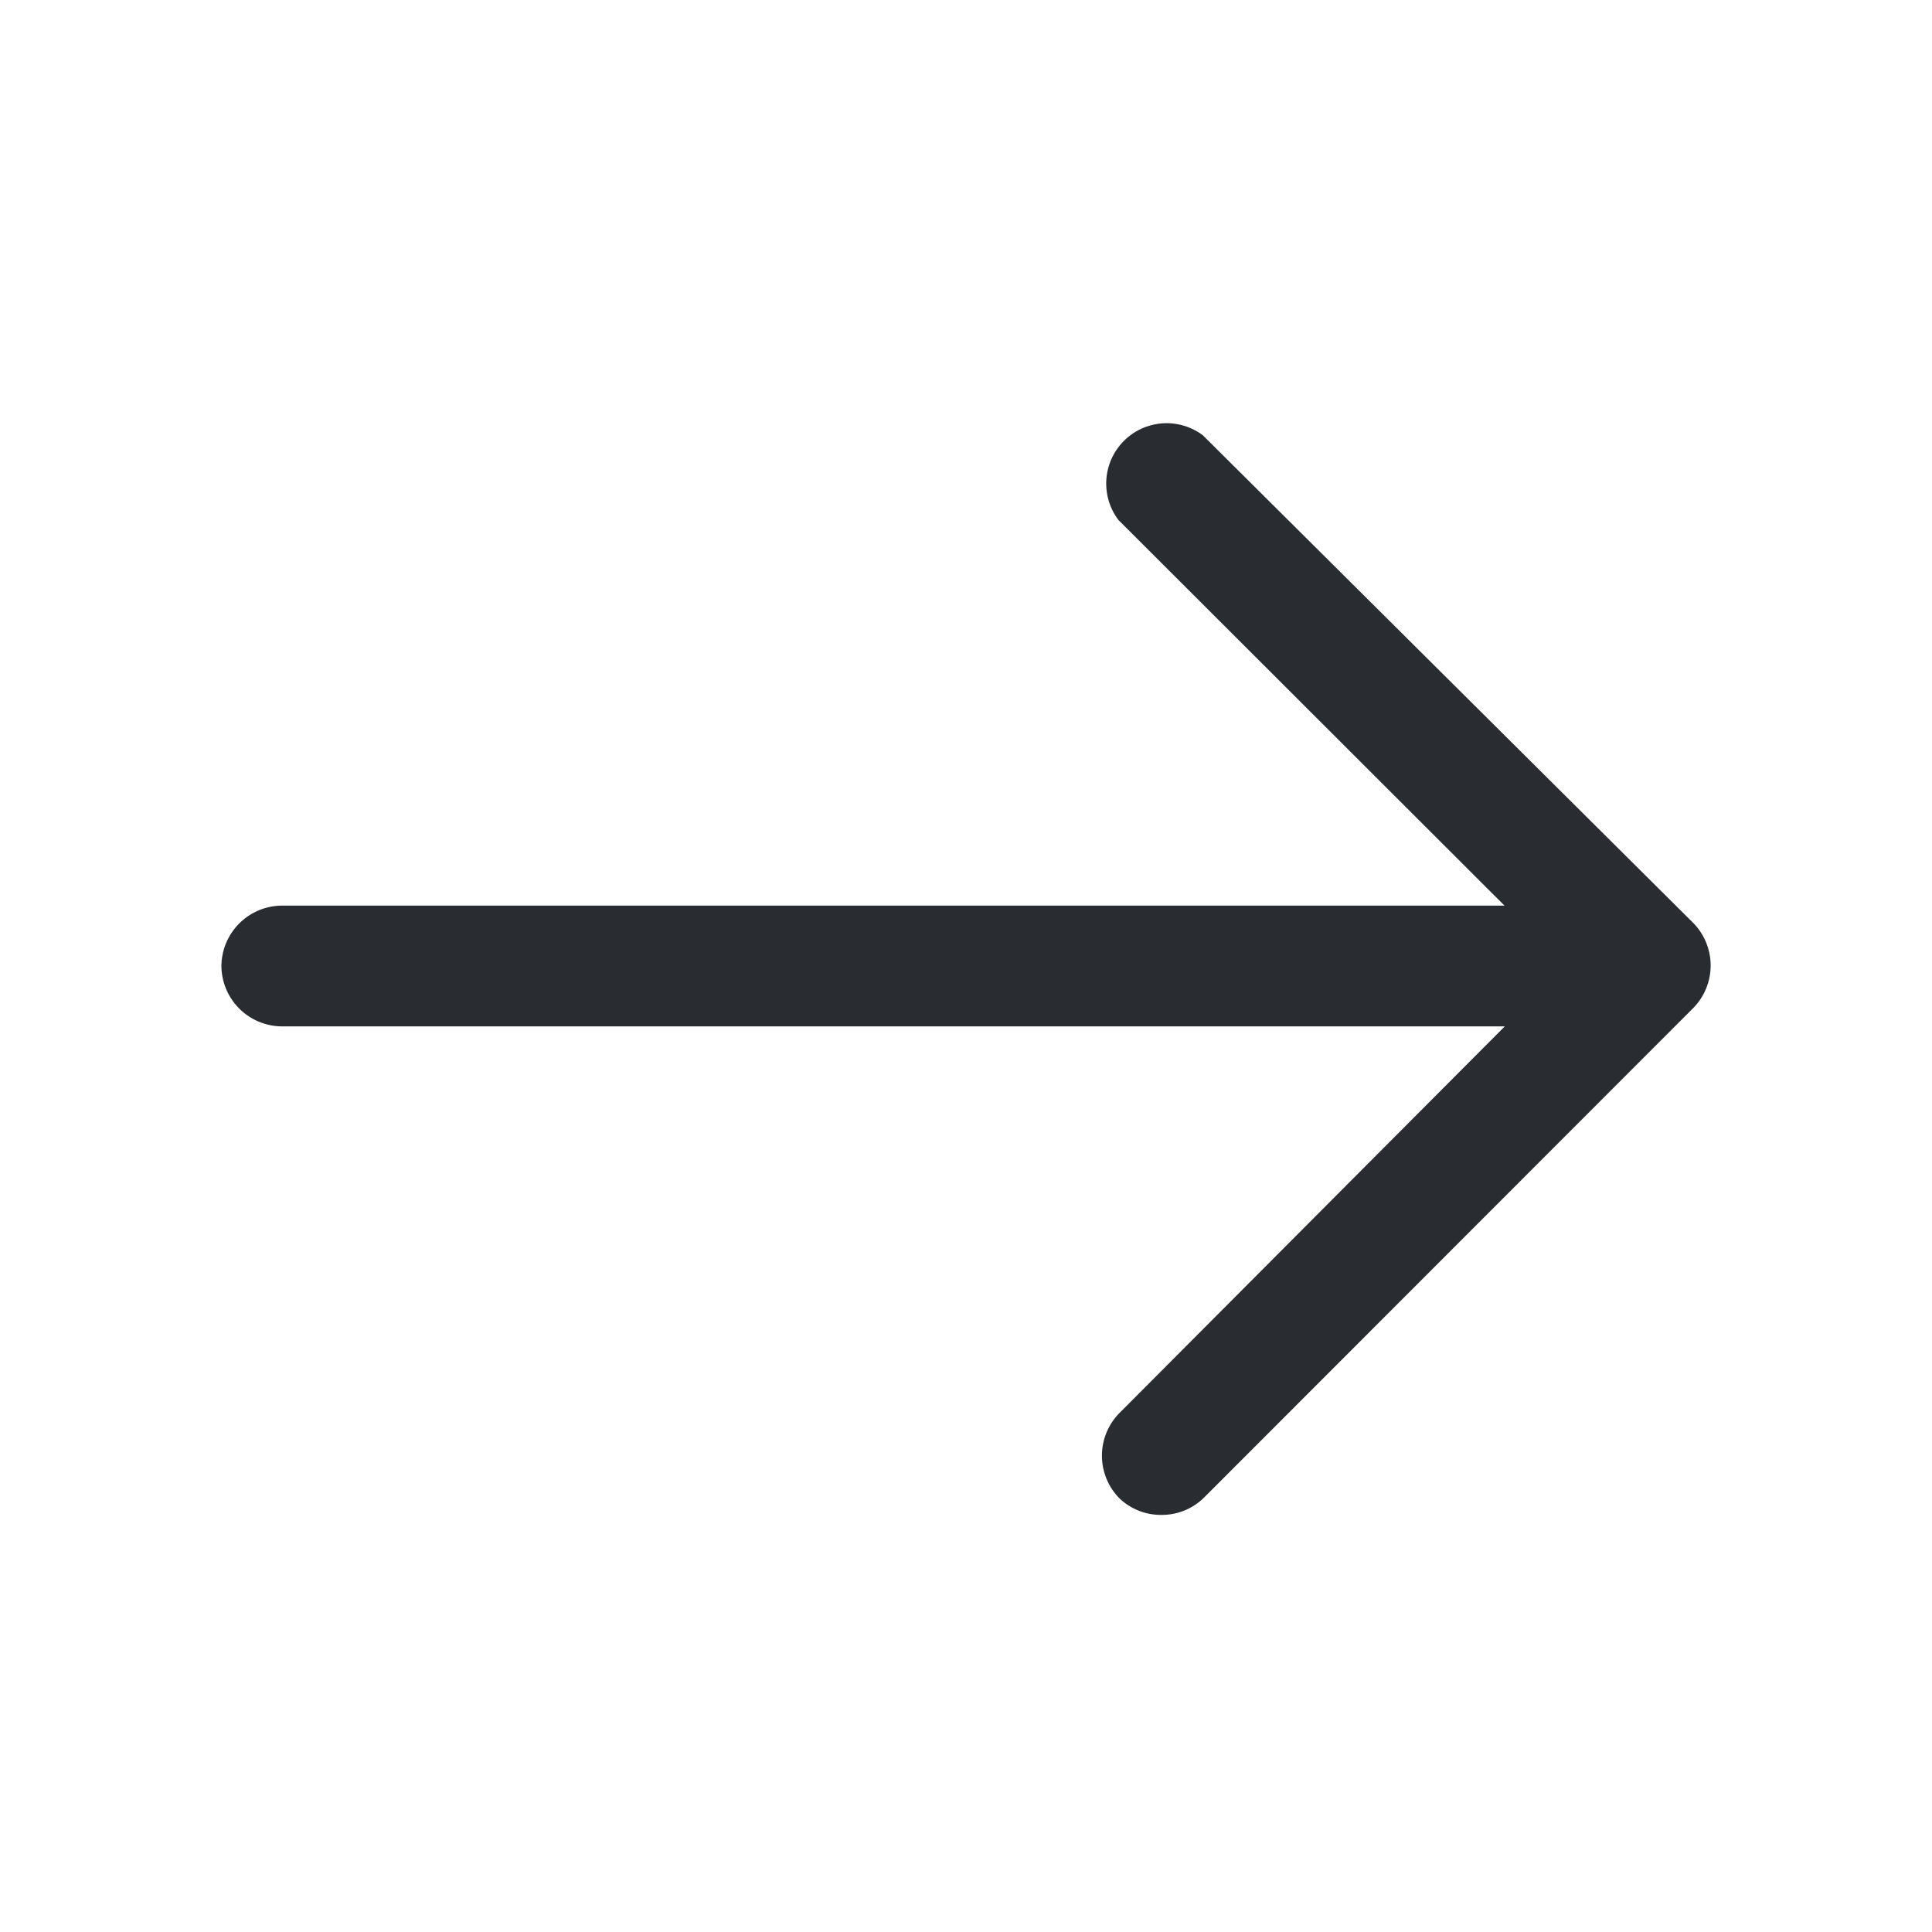
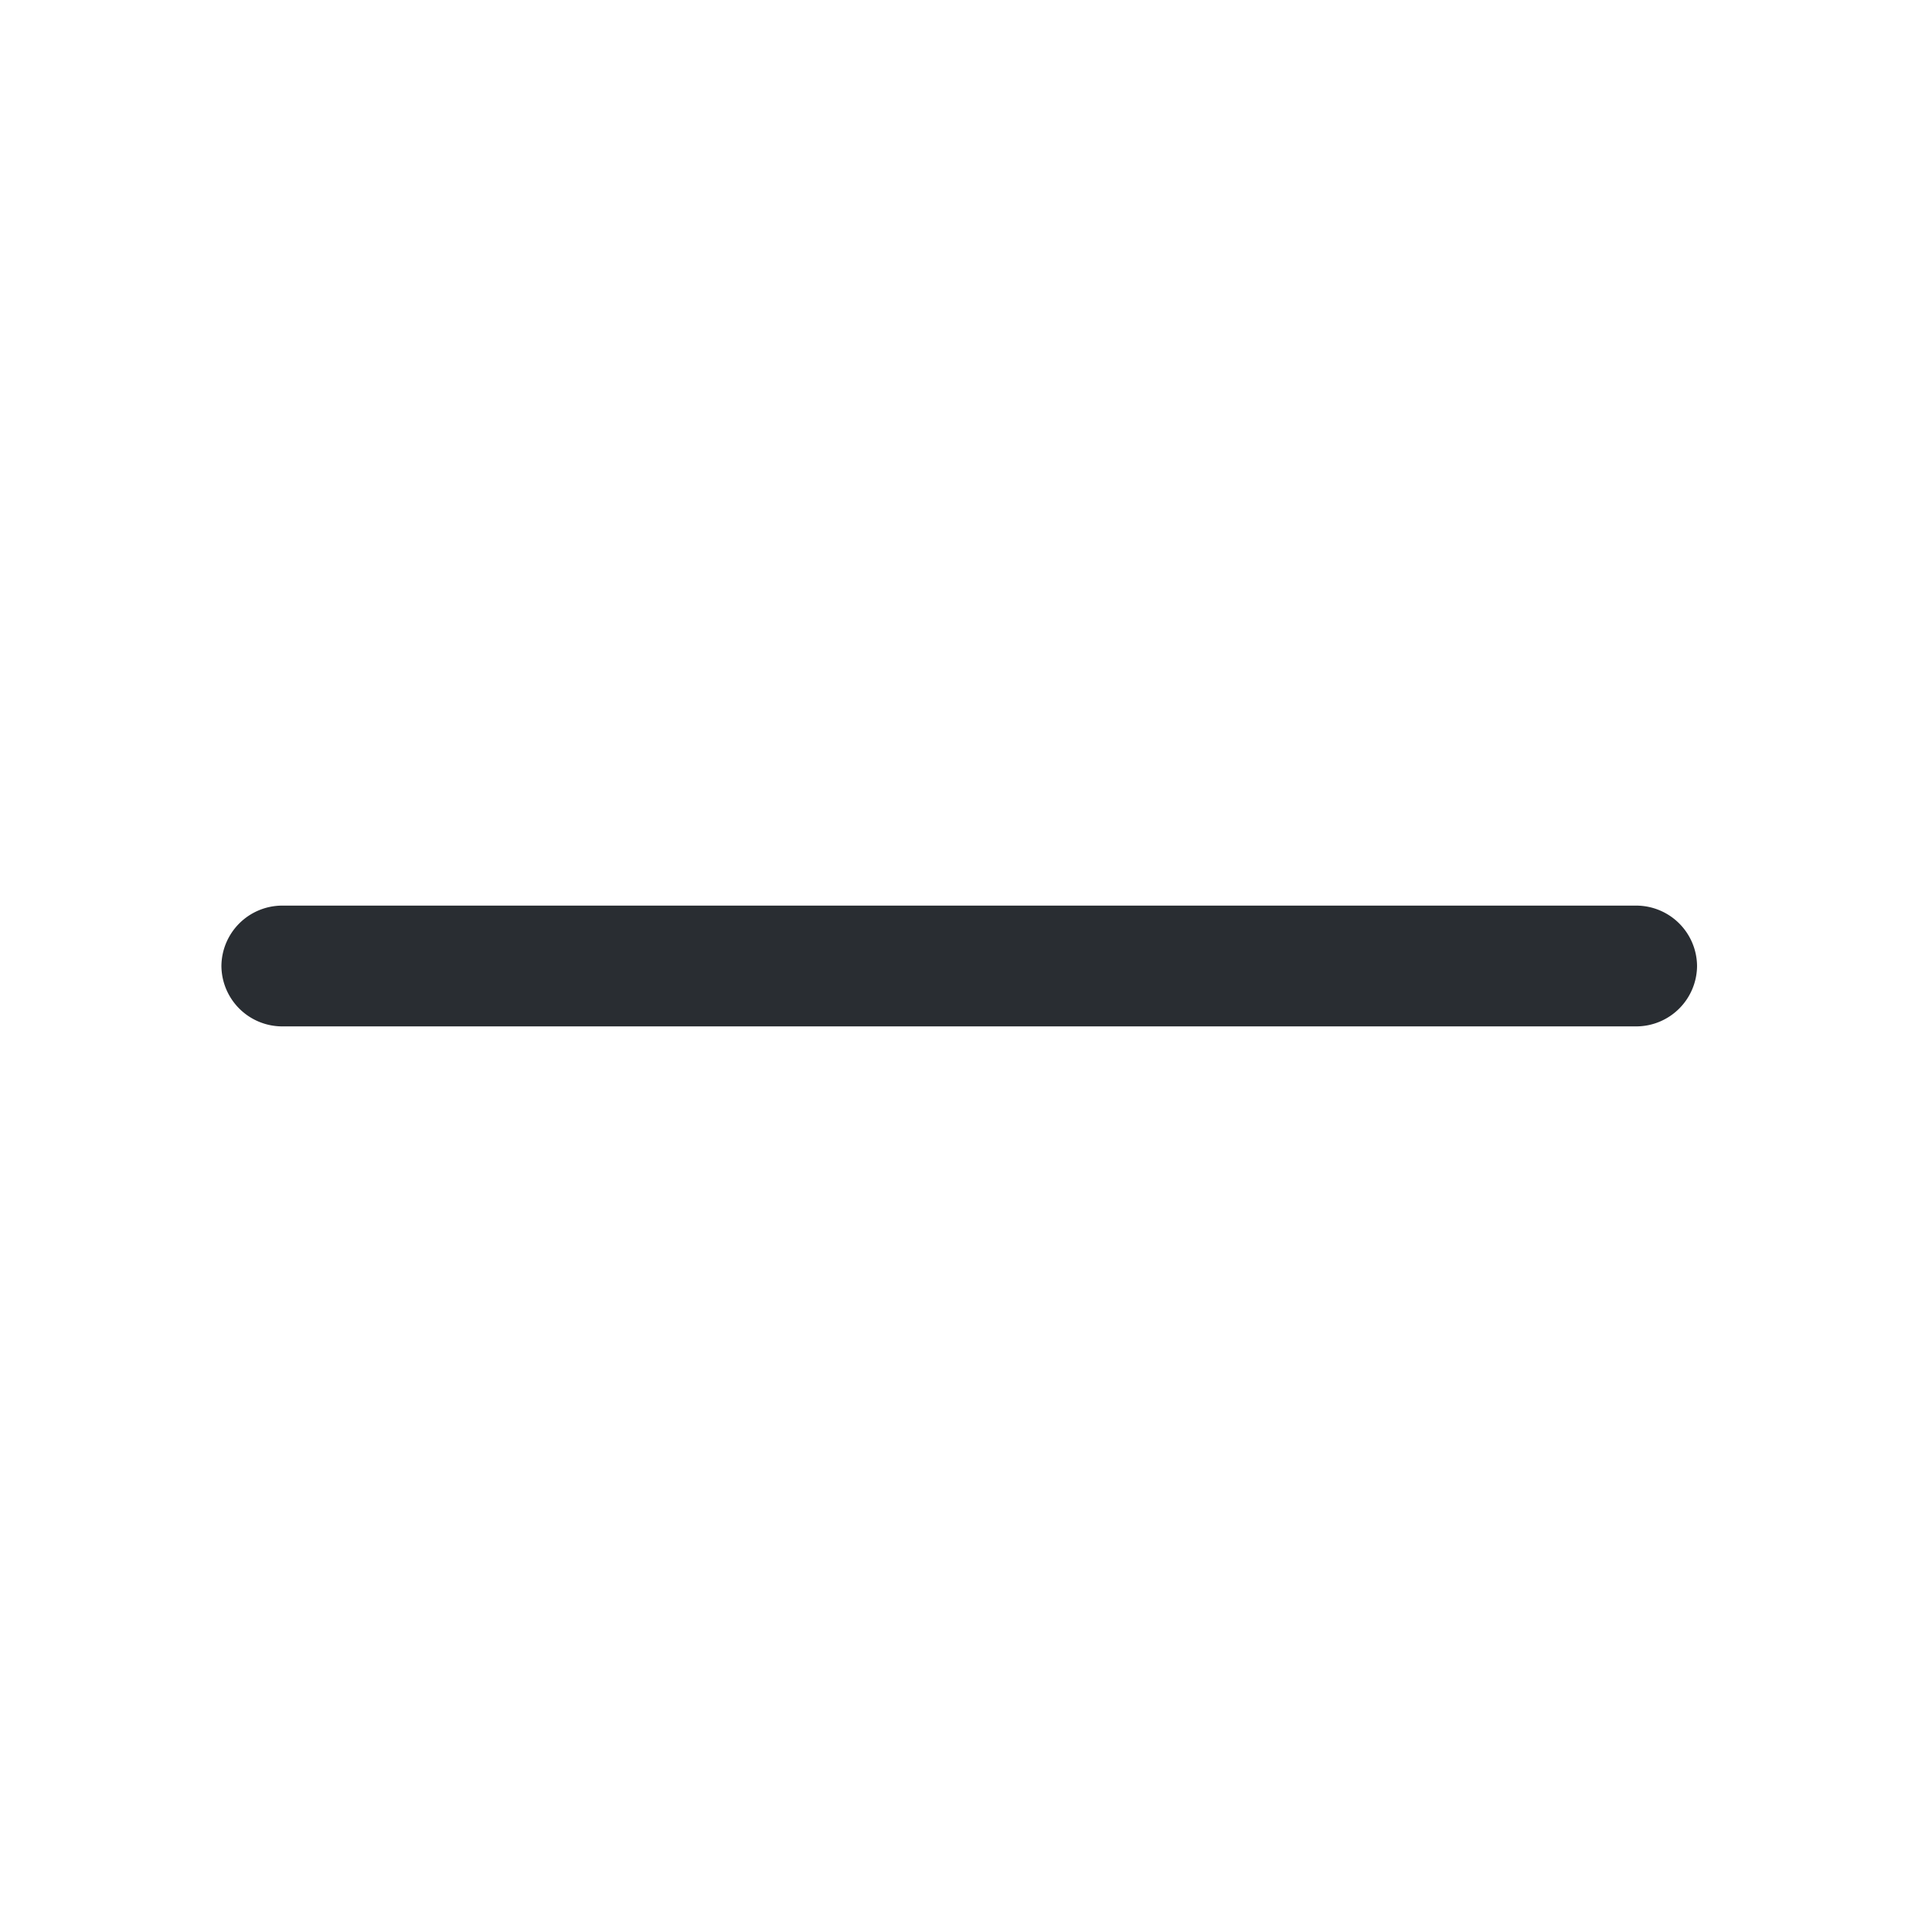
<svg xmlns="http://www.w3.org/2000/svg" id="ic_arrow" width="11.422" height="11.422" viewBox="0 0 11.422 11.422">
  <g id="arrow-right">
-     <path id="Vector" d="M.356,6.49a.353.353,0,0,1-.252-.1.359.359,0,0,1,0-.5L2.74,3.245.1.608a.357.357,0,0,1,.5-.5L3.5,2.992a.359.359,0,0,1,0,.5L.608,6.386A.353.353,0,0,1,.356,6.49Z" transform="translate(6.512 2.466)" fill="#292d32" />
    <path id="Vector-2" data-name="Vector" d="M8.367.714H.357A.36.36,0,0,1,0,.357.36.36,0,0,1,.357,0h8.01a.36.36,0,0,1,.357.357A.36.36,0,0,1,8.367.714Z" transform="translate(1.309 5.354)" fill="#292d32" />
-     <path id="Vector-3" data-name="Vector" d="M0,0H11.422V11.422H0Z" fill="none" opacity="0" />
  </g>
</svg>